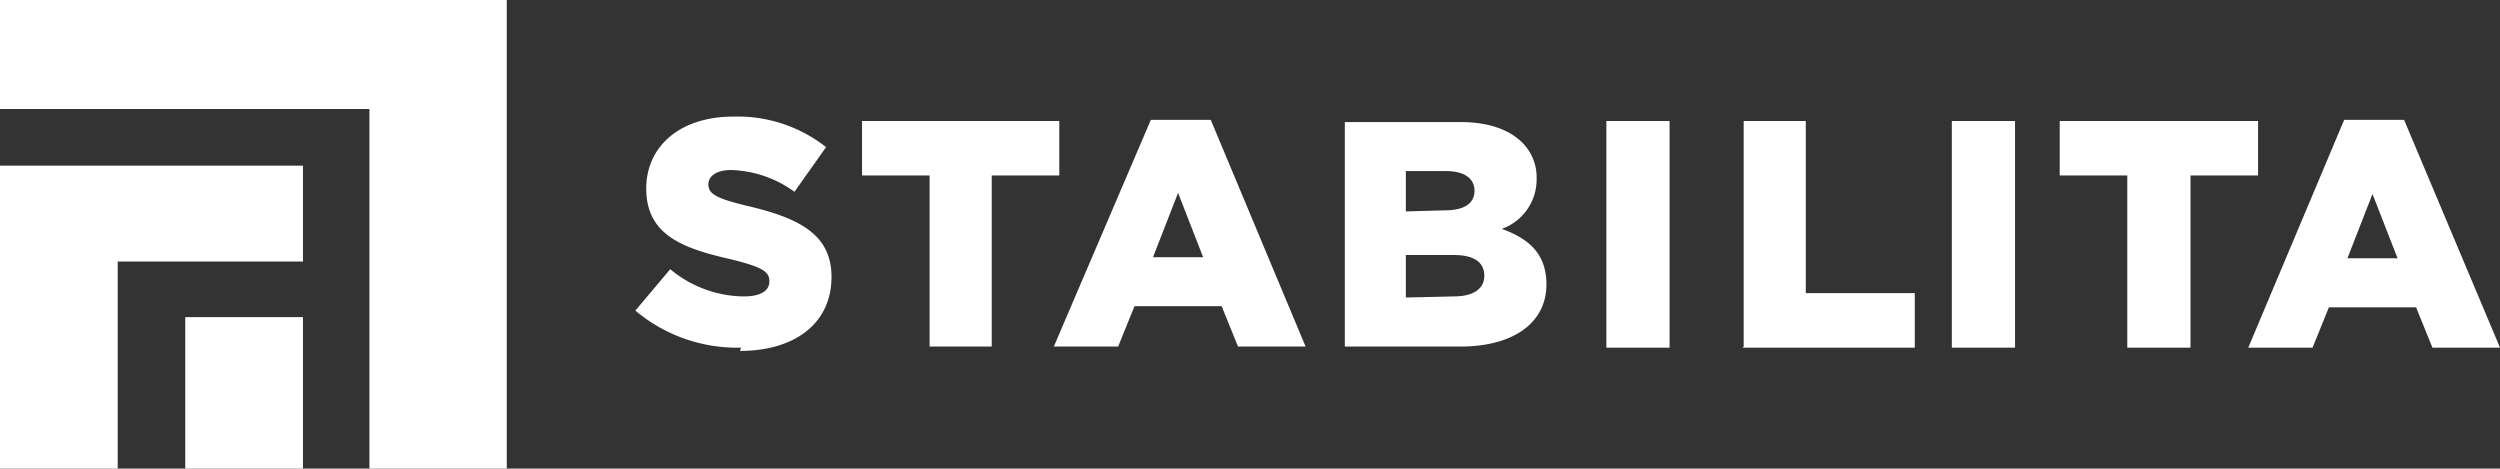
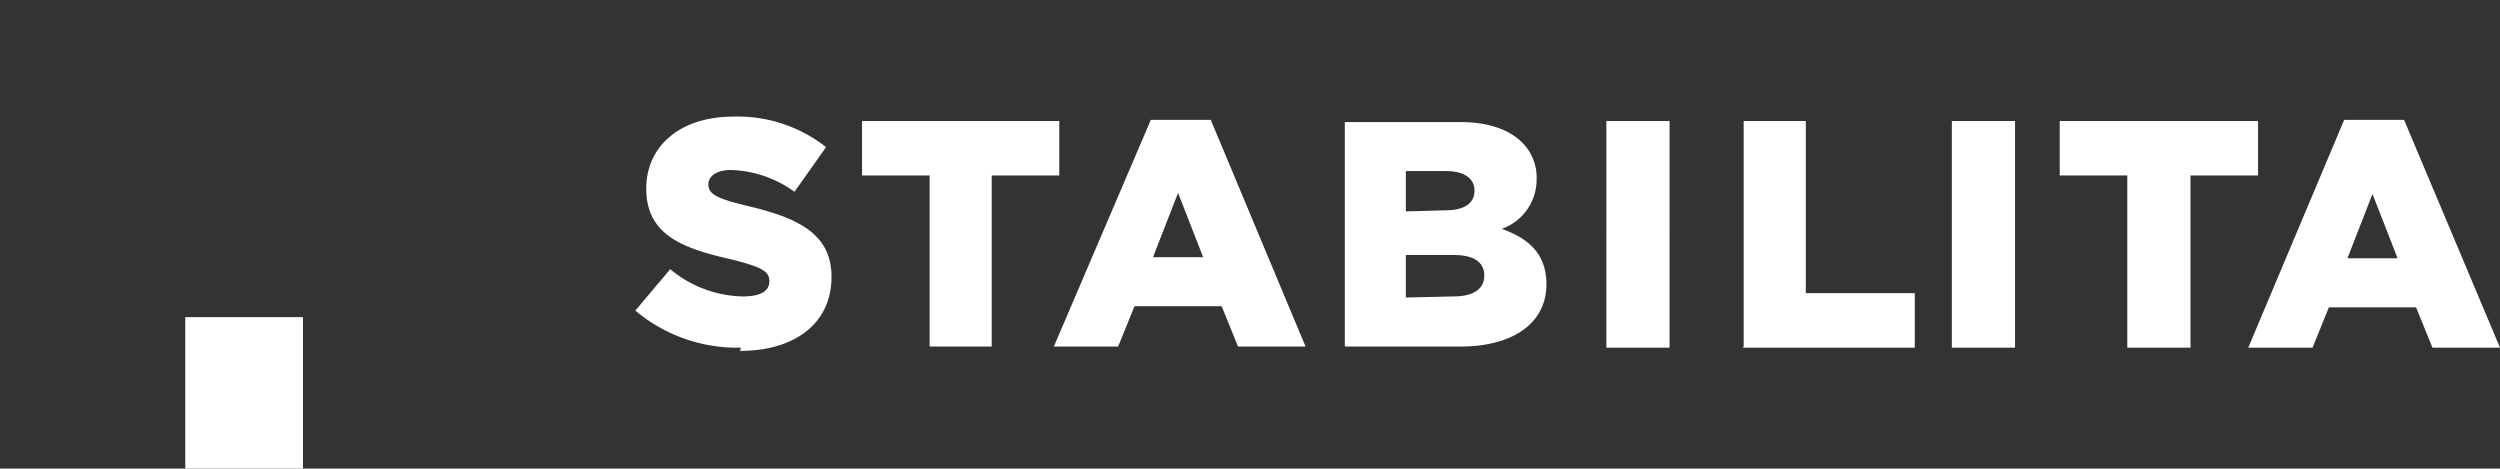
<svg xmlns="http://www.w3.org/2000/svg" width="229.4" height="43" viewBox="0 0 229.4 43">
  <rect x="0" y="0" width="229.4" height="43" fill="#333333" stroke="none" />
  <defs>
    <style>.a,.b{fill:#fff;}.b{fill-rule:evenodd;}</style>
  </defs>
  <g transform="translate(114.7 21.5)">
    <g transform="translate(-114.7 -21.5)">
      <path class="a" d="M67.9,32.2c5,0,8.4-2.5,8.4-6.8h0c0-3.9-3-5.4-7.7-6.5-2.9-.7-3.6-1.1-3.6-2h0c0-.7.7-1.3,2.1-1.3a10.4,10.4,0,0,1,5.8,2l2.9-4.1a13.1,13.1,0,0,0-8.5-2.8c-5,0-8,2.8-8,6.6h0c0,4.3,3.4,5.5,7.8,6.5,2.8.7,3.5,1.1,3.5,2h0c0,.9-.8,1.4-2.4,1.4a10.7,10.7,0,0,1-6.7-2.5l-3.2,3.8A14.5,14.5,0,0,0,68,31.9Zm17.4-.4H91V16.1h6.2v-5H79.1v5h6.2V31.8Zm11.3,0h6l1.5-3.7h8l1.5,3.7h6.2L111.1,11h-5.5L96.7,31.8Zm9.2-8.2,2.3-5.9,2.3,5.9Zm17.5,8.2H134c4.9,0,7.9-2.2,7.9-5.7h0c0-2.8-1.6-4.2-4.1-5.1a4.8,4.8,0,0,0,3.2-4.6h0a4.5,4.5,0,0,0-1.3-3.3c-1.2-1.2-3.1-1.9-5.7-1.9H123.4V31.8ZM129,19.4V15.7h3.7c1.7,0,2.6.7,2.6,1.8h0c0,1.2-1,1.8-2.7,1.8Zm0,7.9V23.4h4.4c1.9,0,2.8.7,2.8,1.9h0c0,1.2-1,1.9-2.8,1.9Zm18.4,4.6h5.8V11.1h-5.8V31.9Zm12.5,0h15.8v-5h-10V11.1H160V31.8Zm19.2,0h5.8V11.1h-5.8V31.9Zm16.1,0H201V16.1h6.2v-5H189v5h6.2V31.9Zm11,0h6l1.5-3.7h8l1.5,3.7h6.2L220.6,11h-5.5l-8.8,20.9Zm9.2-8.2,2.3-5.9,2.3,5.9Z" />
-       <path class="b" d="M0,0H46.5V43H33.9V10H0V0Z" />
      <path class="b" d="M27.8,43H17V29.1H27.8V43Z" />
-       <path class="b" d="M27.8,15.2H0V43H10.8V24h17V15.2Z" />
    </g>
  </g>
</svg>